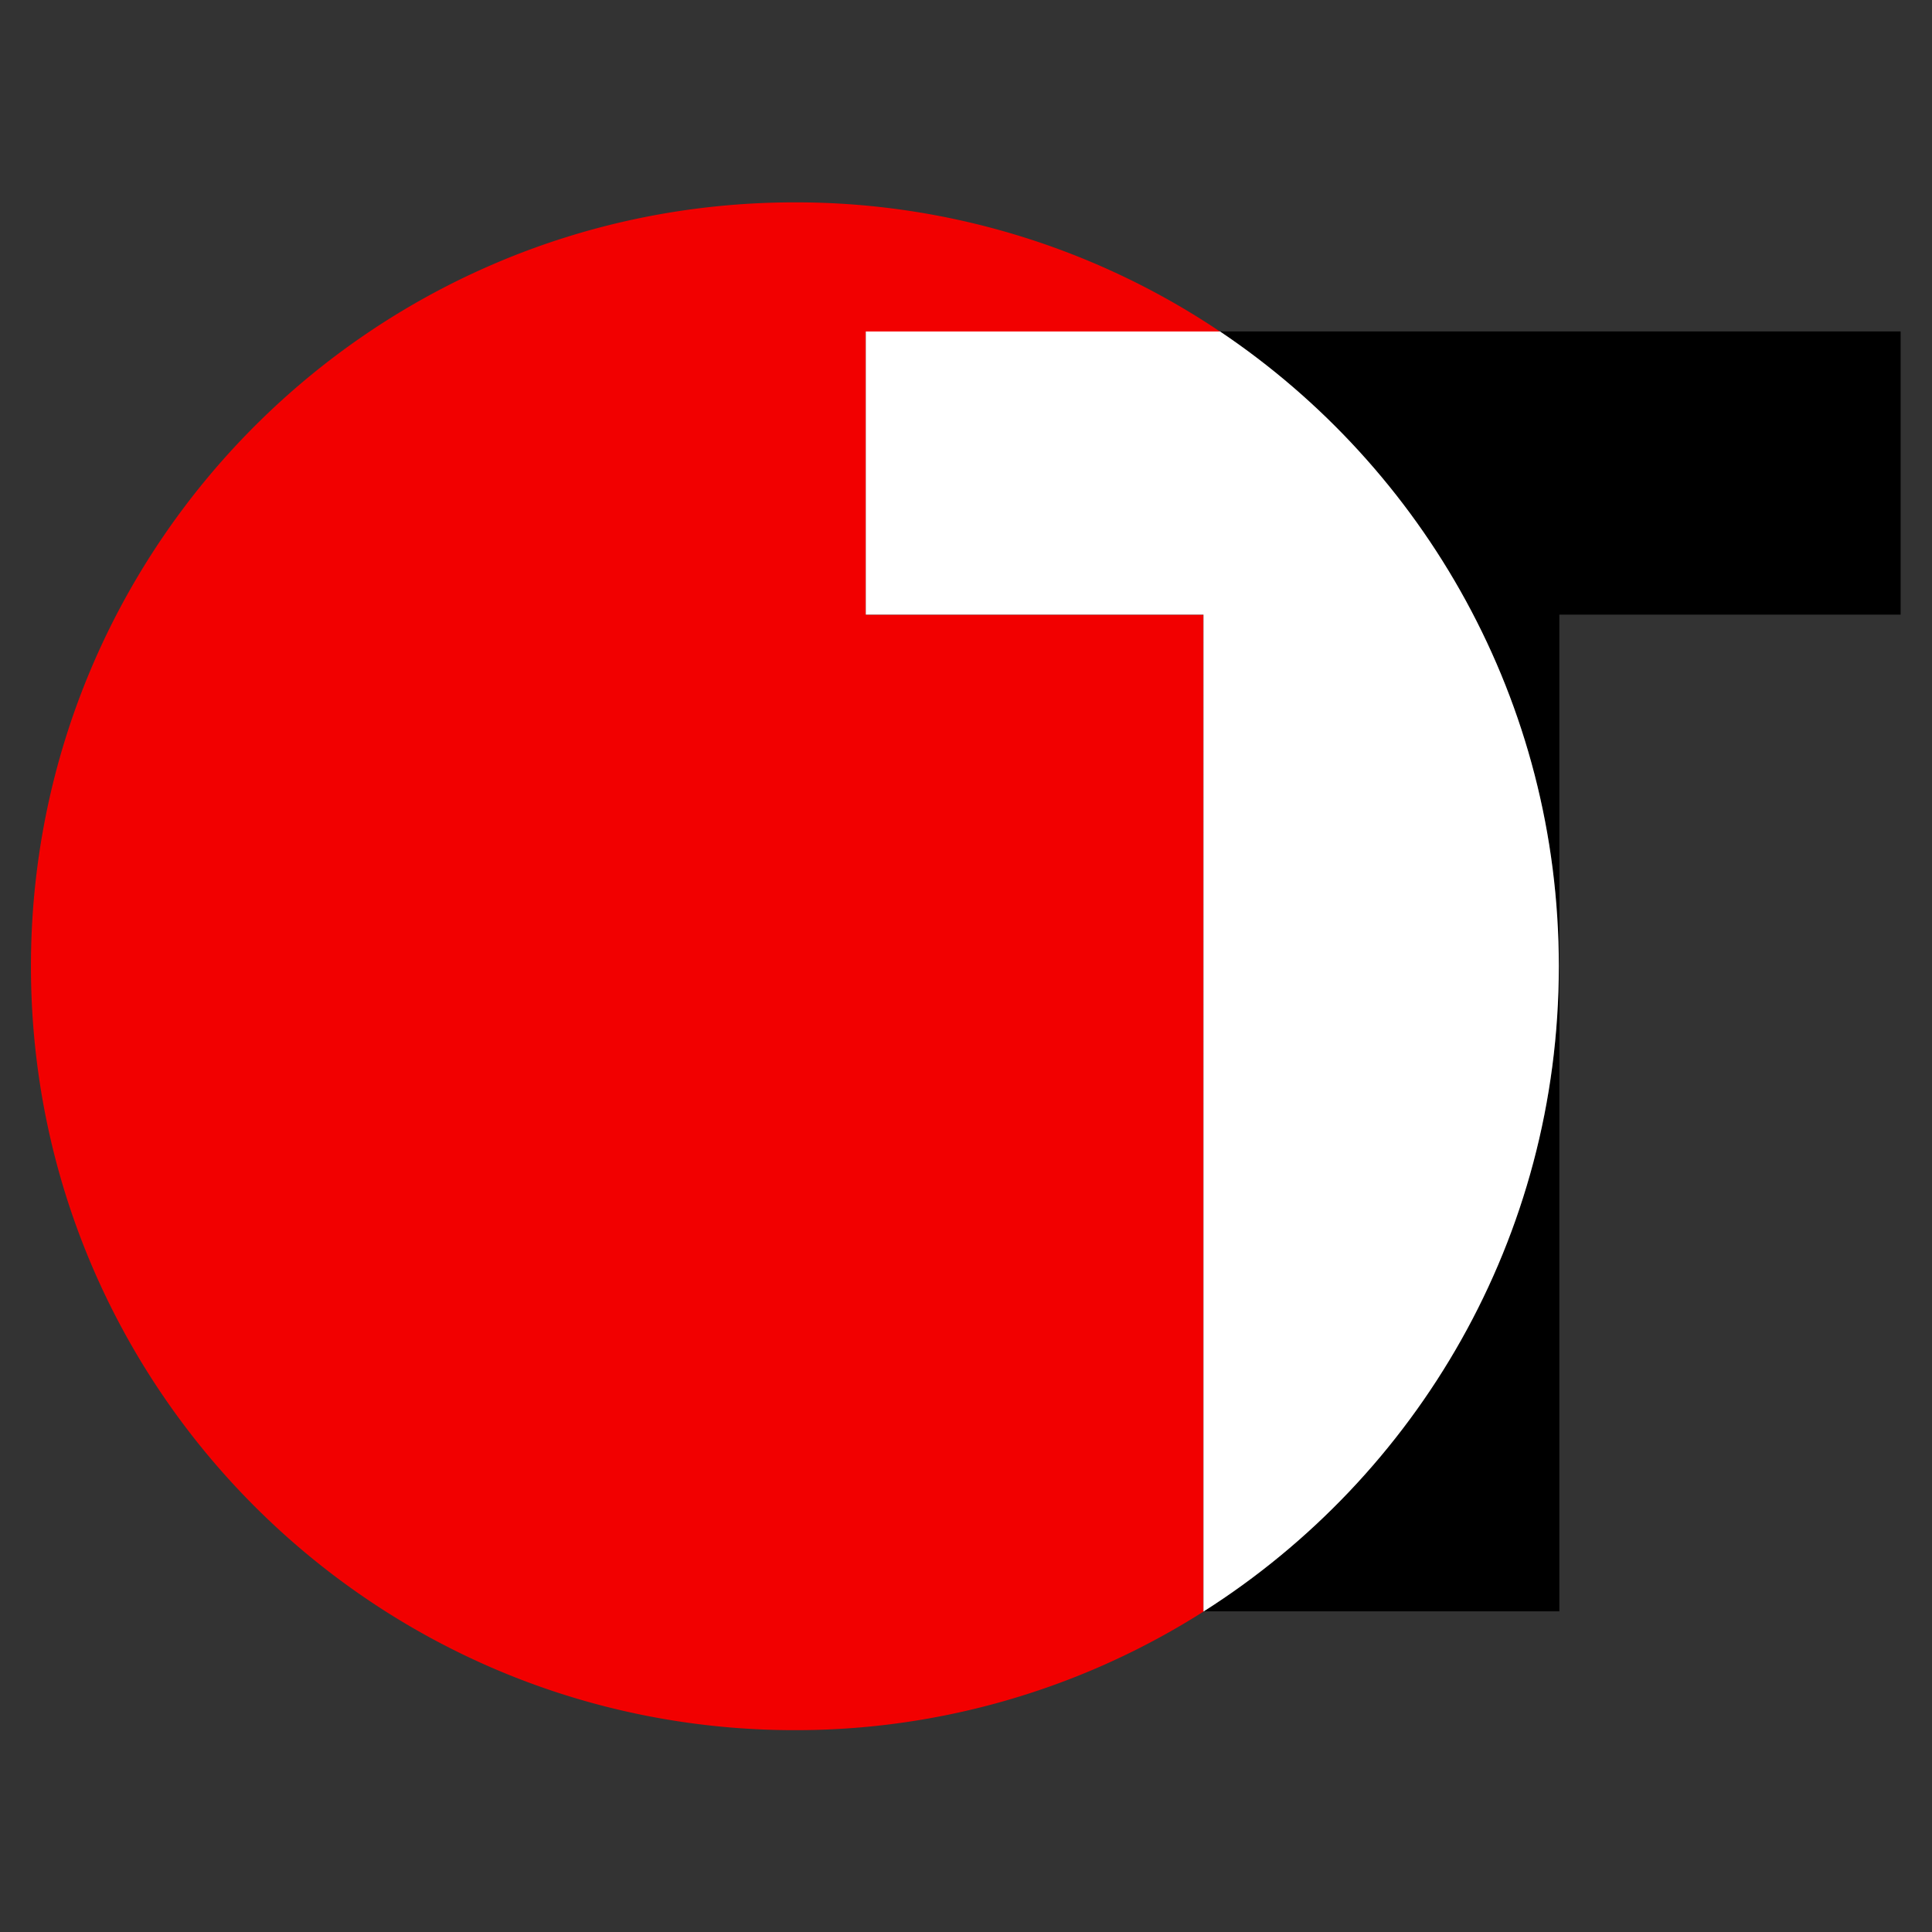
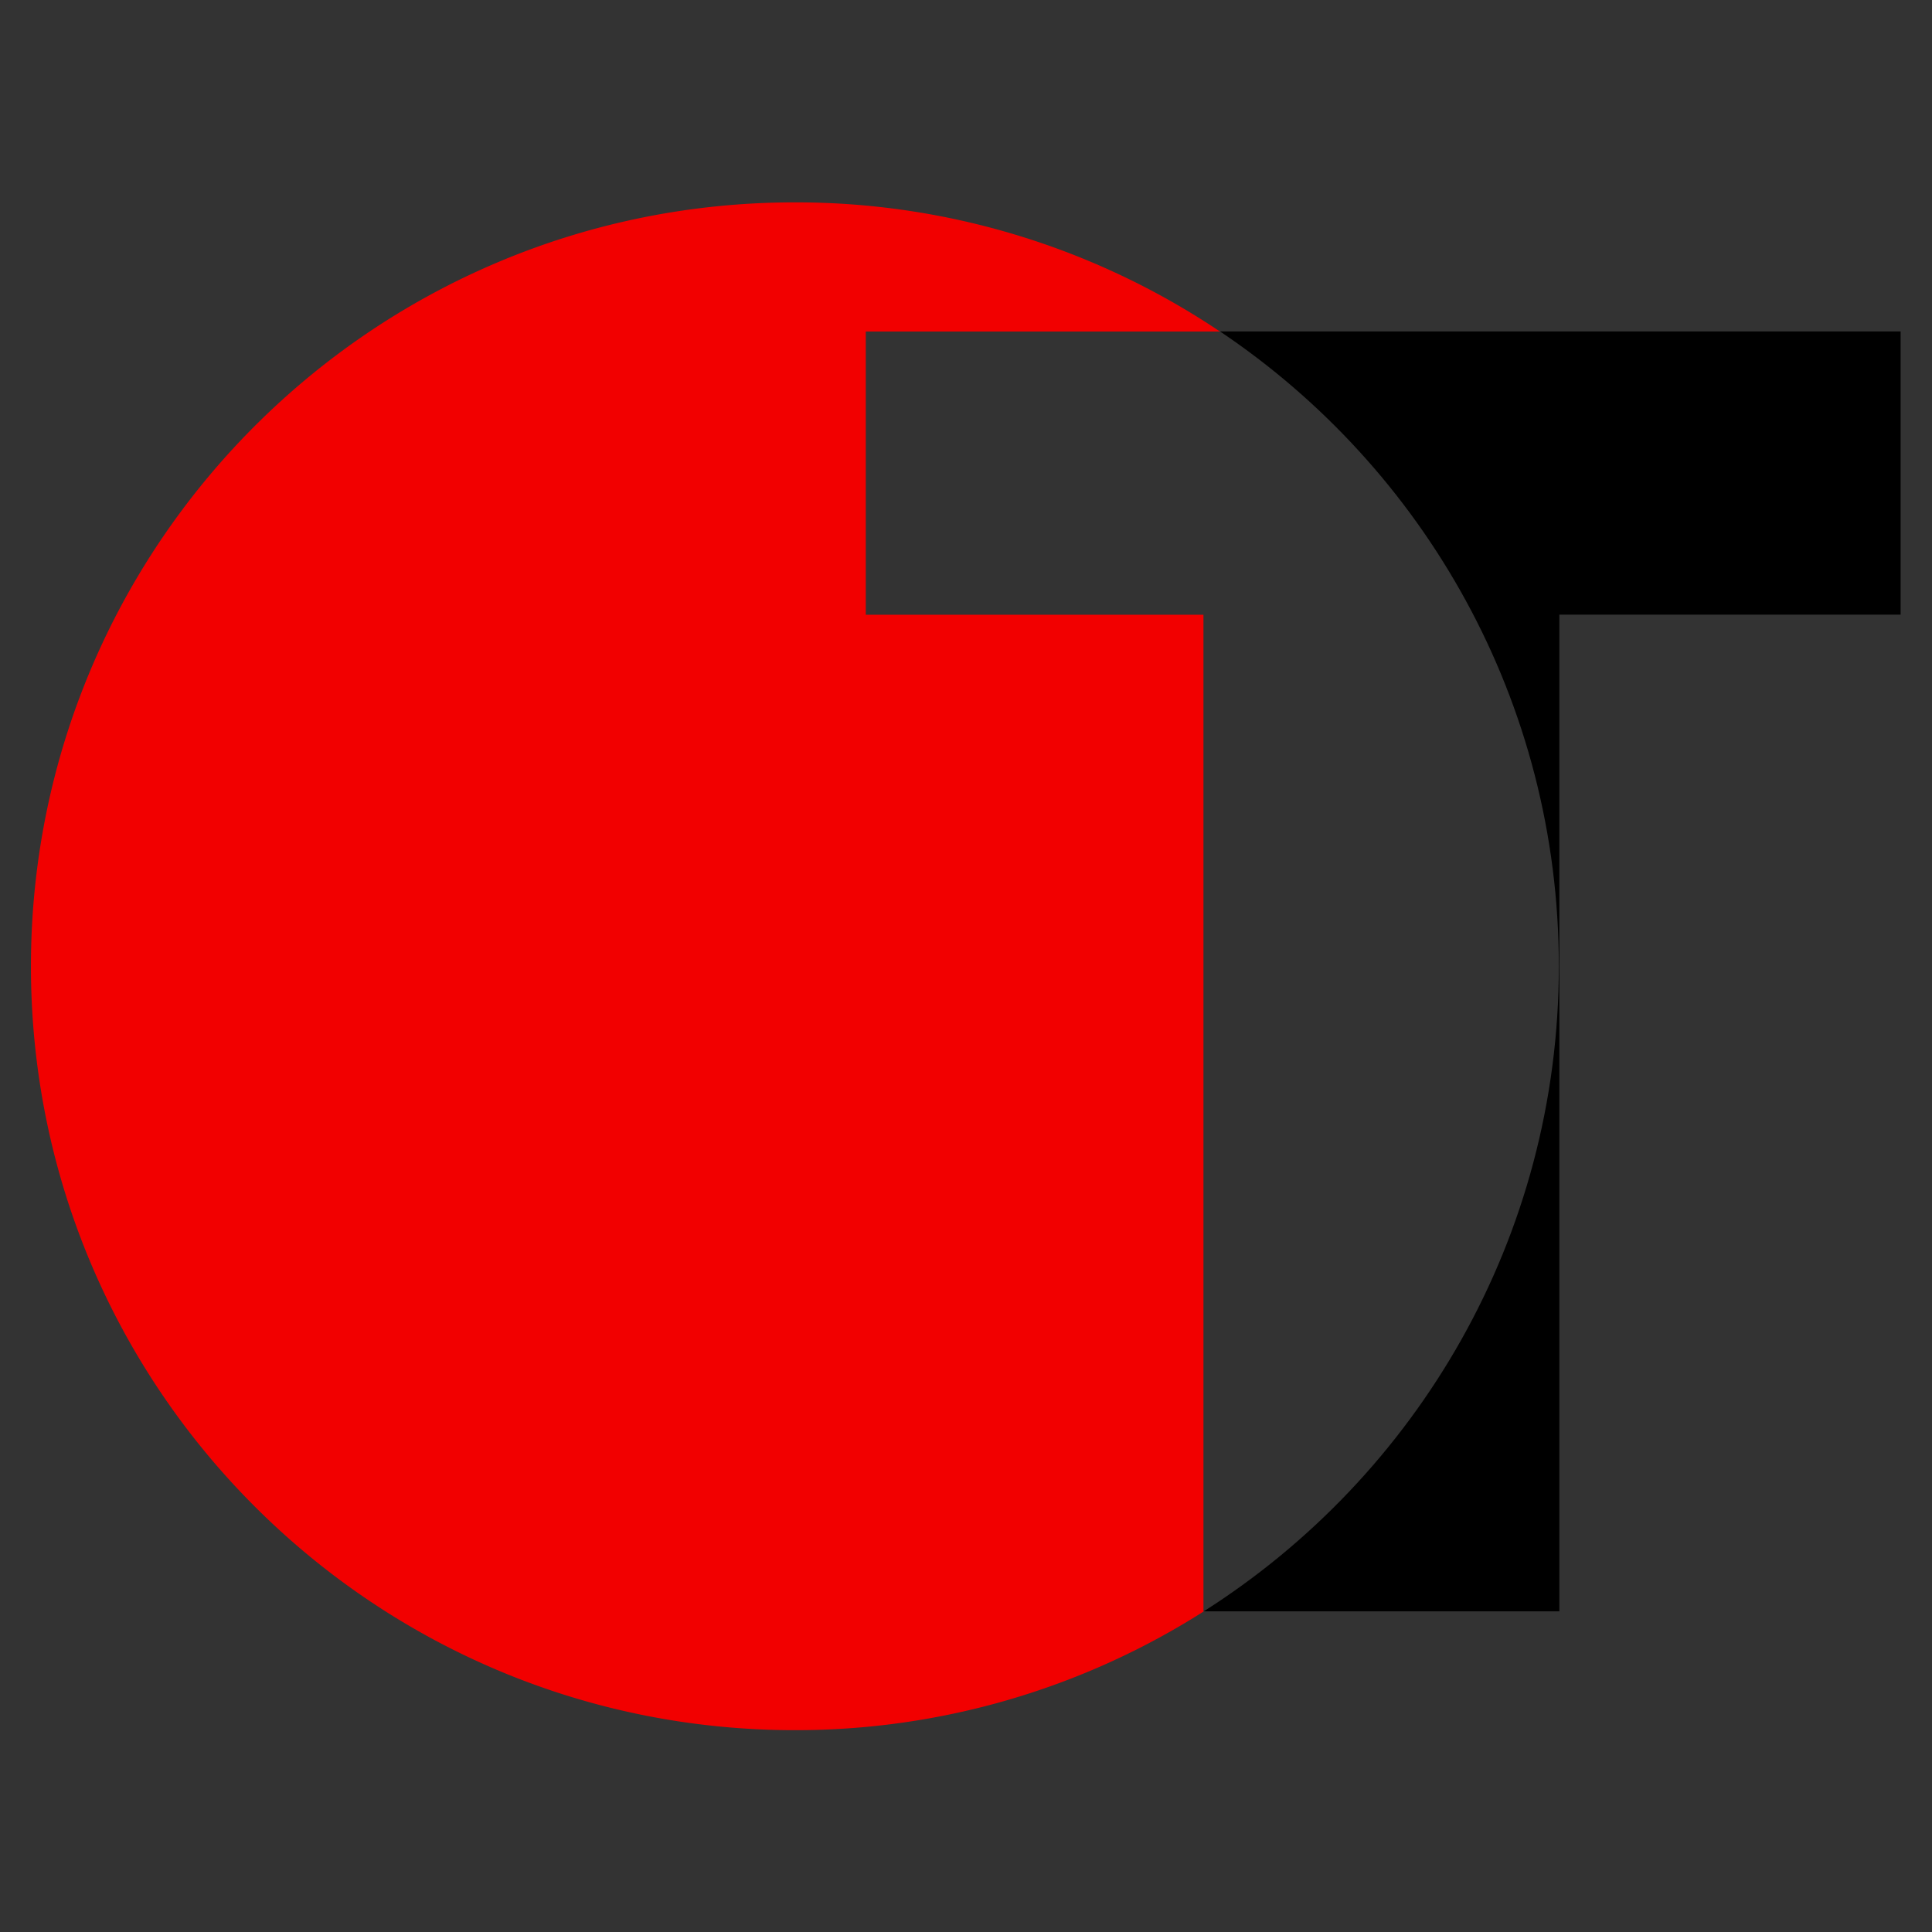
<svg xmlns="http://www.w3.org/2000/svg" data-bbox="0.993 6.494 60 49.029" viewBox="0 0 62 62" height="62" width="62" data-type="color">
  <rect x="0" y="0" width="62" height="62" fill="#333333" stroke="none" />
  <g>
    <path d="M39.152 10.636c6.556 4.4 10.873 11.88 10.873 20.37 0 8.71-4.548 16.354-11.394 20.703h11.41V19.724h10.952v-9.088z" fill="#000000" data-color="1" />
    <path fill="#f20000" d="M38.62 19.727H27.784v-9.088H39.15a24.397 24.397 0 0 0-13.642-4.145C11.968 6.494.993 17.469.993 31.009c0 13.54 10.976 24.514 24.515 24.514a24.39 24.39 0 0 0 13.122-3.811h-.01z" data-color="2" />
-     <path fill="#ffffff" d="M50.024 31.007c0-8.49-4.316-15.97-10.873-20.37H27.784v9.088h10.837V51.71h.01c6.846-4.348 11.393-11.992 11.393-20.703" data-color="3" />
  </g>
</svg>